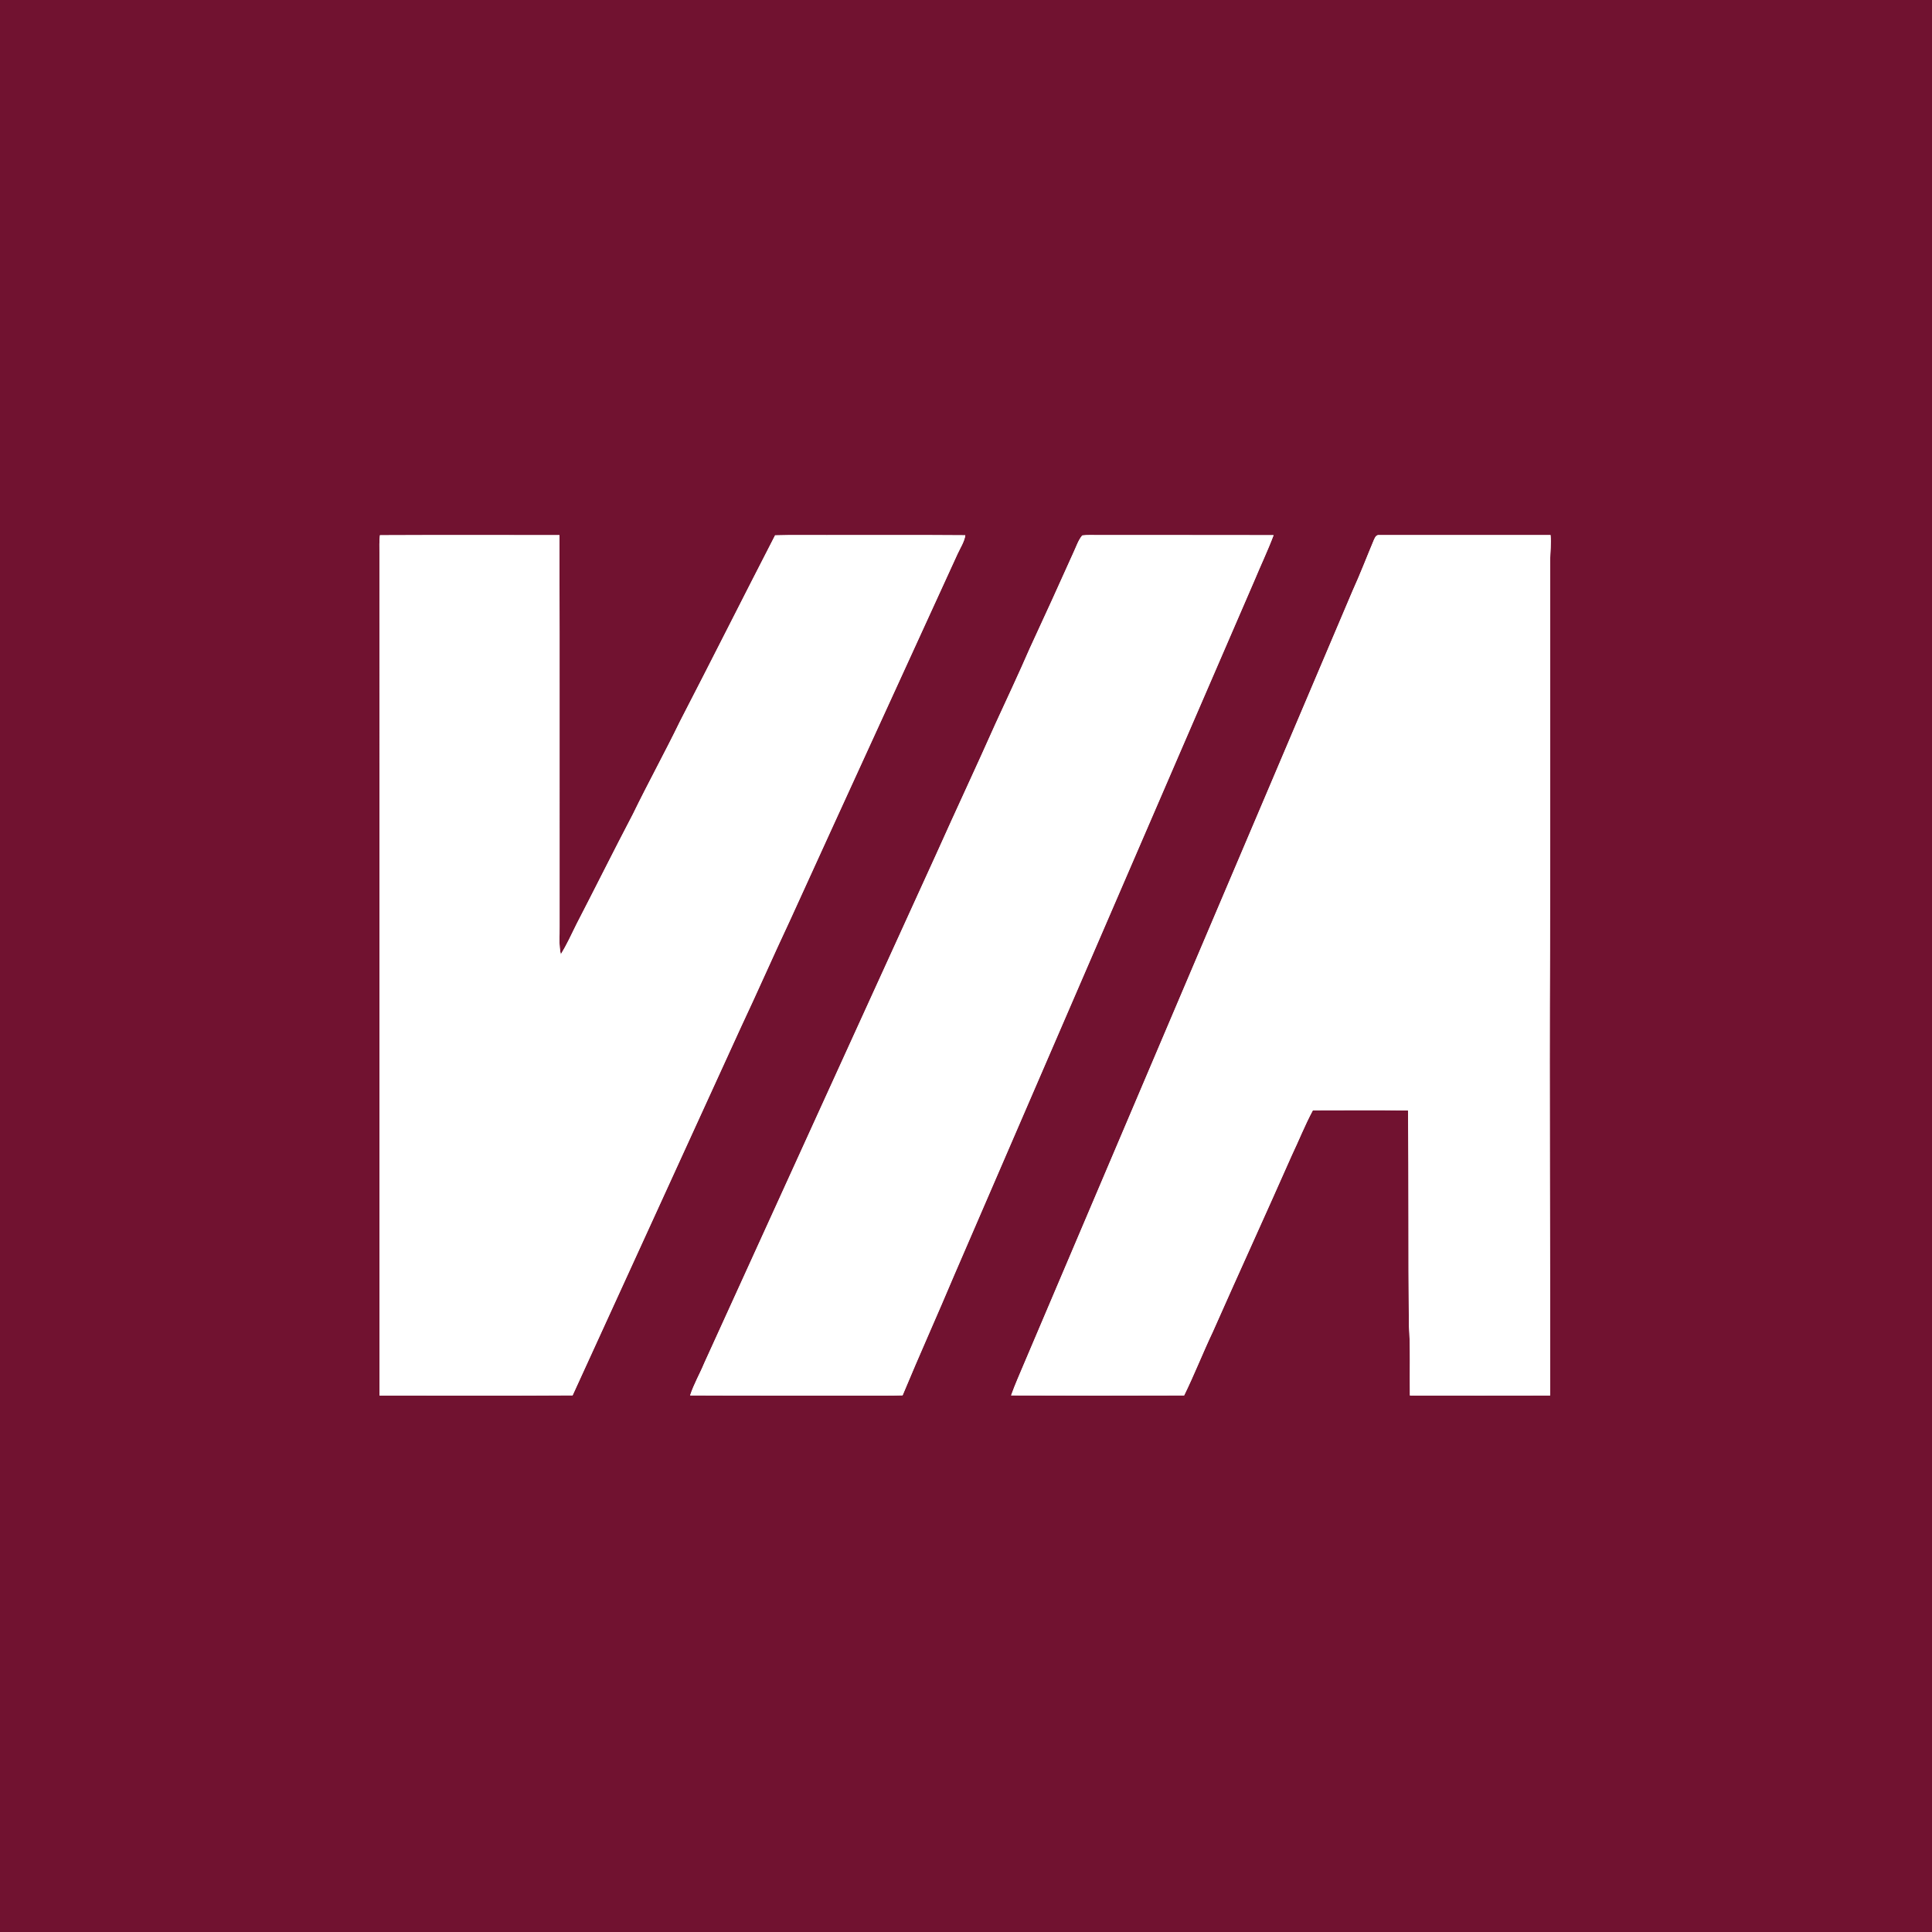
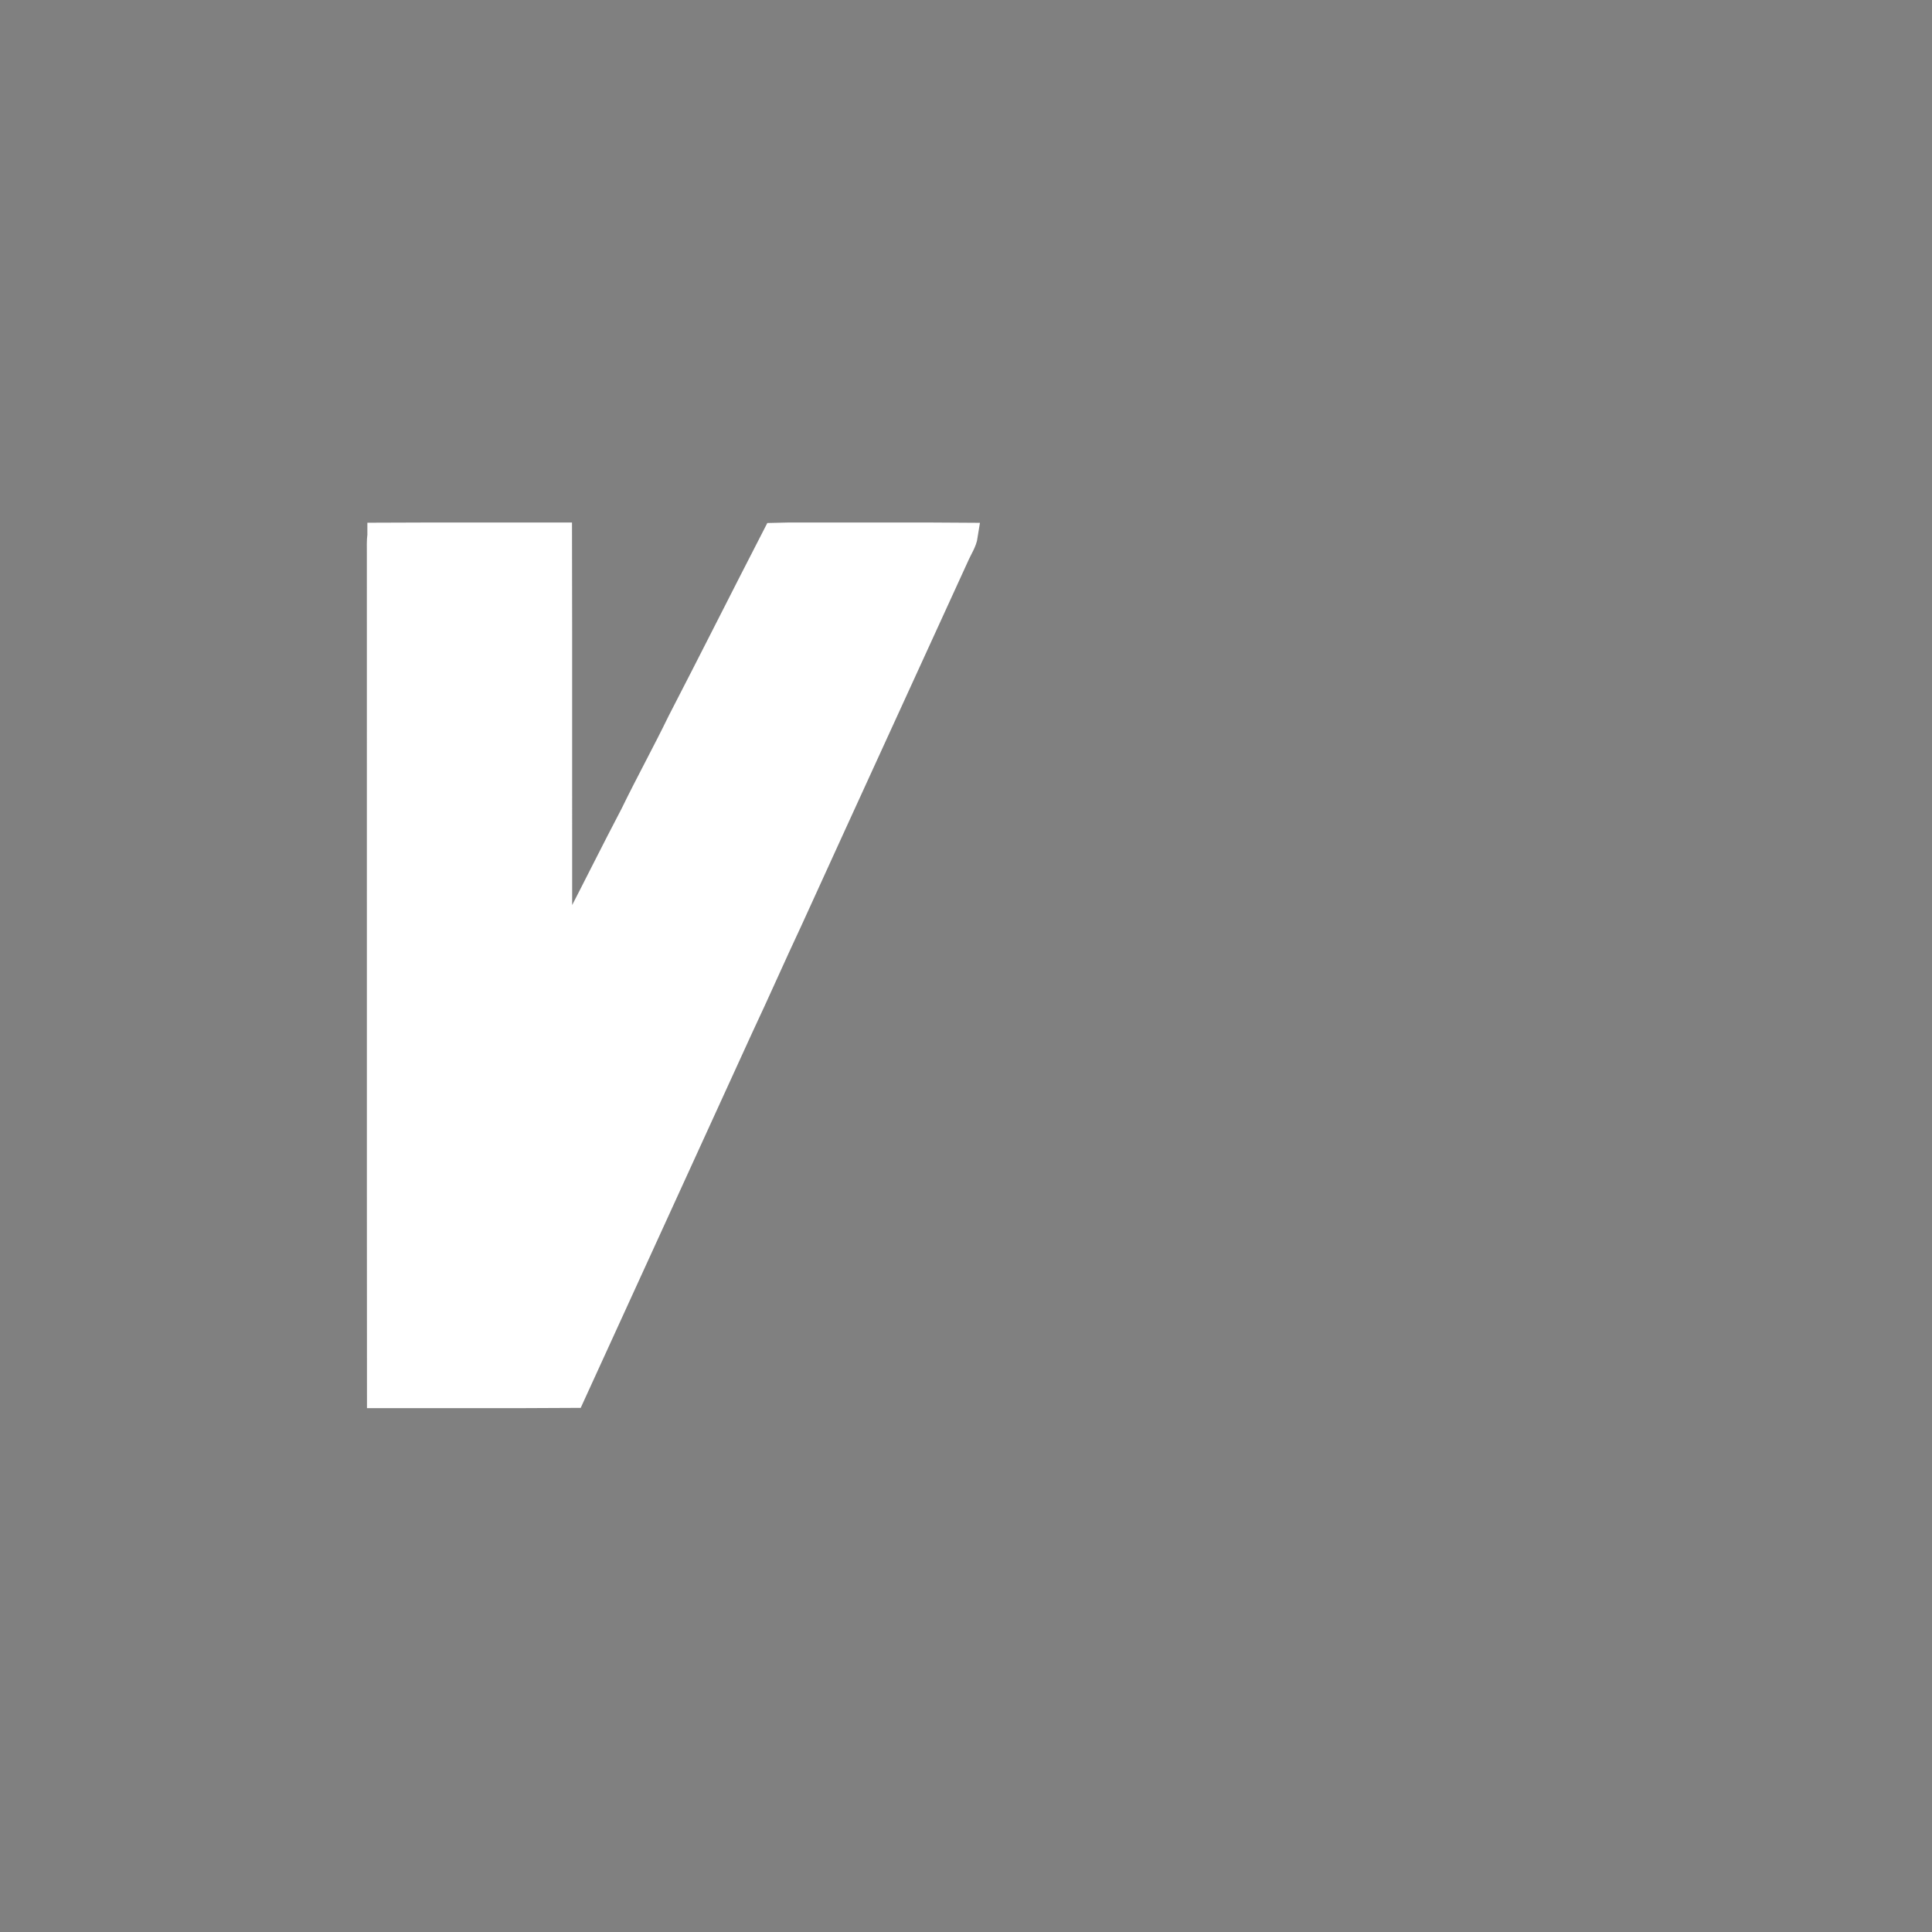
<svg xmlns="http://www.w3.org/2000/svg" xmlns:xlink="http://www.w3.org/1999/xlink" data-bbox="0 0 1024 1024" height="1024pt" width="1024pt" viewBox="0 0 1024 1024" data-type="ugc">
  <rect x="0" y="0" width="1024" height="1024" fill="#808080" stroke="none" />
  <g>
    <defs>
-       <path id="c18dd913-ecc5-4f67-a46a-71da78066d33" d="M0 0h1024v1024H0V0Zm201.17 739.66c34.1-.06 68.22.14 102.32-.1 29.66-65.01 59.52-130 89.14-194.99 8.89-18.86 17.24-37.97 26.11-56.83 29.54-64.88 59.21-129.4 88.8-194.21 1.47-3.19 3.57-6.36 4.1-9.82-24.53-.21-49.1-.02-73.64-.09-9.06.07-18.13-.15-27.18.13-16.92 32.83-33.46 65.8-50.42 98.6-8.03 16.54-16.91 32.63-24.95 49.17-10.13 19.33-19.84 38.89-29.87 58.26-2.68 5.43-5.19 10.91-8.34 16.09-1.11-4.9-.56-9.66-.65-14.87-.06-69.12.08-138.26-.07-207.37-31.62.04-63.56-.1-95.14.06-.42 3.06-.25 6.23-.27 9.32.07 148.86-.06 297.79.06 446.65Zm164.62-.07c34.39.18 68.8.01 103.21.09 3.13 0 6.26-.03 9.39-.13 8.9-21.43 18.46-42.57 27.46-63.96 53.07-122.59 105.92-245.28 159-367.87 3.33-8.04 7.11-15.92 10.17-24.06-31-.1-62.01.01-93.02-.05-2.78.02-5.64-.17-8.4.2-2.01 2.39-3.09 5.67-4.39 8.48-7.73 17.23-15.52 34.35-23.47 51.48-5.82 13.41-12.04 26.58-18.14 39.87-10.24 23.03-20.96 45.83-31.26 68.84-41.04 89.93-82.02 179.9-123.01 269.86-2.42 5.85-5.58 11.21-7.54 17.25Zm170.13-.01c30.56.15 61.13.12 91.69.02 5.43-11.07 9.92-22.59 15.21-33.73 13.81-31.22 28.03-62.24 41.78-93.37 3.81-8 7.04-16.21 11.24-24.02 16.81 0 33.63-.17 50.44.08.45 37.82.11 75.63.45 113.45.91 12.55.37 25.05.56 37.63 24.77.04 49.55.05 74.32-.01.06-78.87-.47-157.75-.09-236.63.16-68.67.1-137.34.1-206 .03-4.49.59-8.9.19-13.39-30.2.02-60.56.02-90.76-.01-1.77-.11-2.16 1.18-2.83 2.51-3.78 9-7.26 18.13-11.31 27.01-57.87 136.41-115.97 272.72-173.9 409.1-2.4 5.78-5 11.45-7.09 17.36Z" />
      <path id="8672c6de-24e7-4edf-908f-58115ea9332f" d="M201.38 283.69c31.58-.16 63.52-.02 95.14-.06.15 69.11.01 138.25.07 207.37.09 5.21-.46 9.97.65 14.87 3.15-5.18 5.66-10.66 8.34-16.09 10.03-19.37 19.74-38.93 29.87-58.26 8.04-16.54 16.92-32.63 24.95-49.17 16.96-32.8 33.5-65.77 50.42-98.6 9.05-.28 18.12-.06 27.18-.13 24.54.07 49.11-.12 73.64.09-.53 3.46-2.63 6.63-4.1 9.82-29.59 64.81-59.26 129.33-88.8 194.21-8.87 18.86-17.22 37.97-26.11 56.83-29.62 64.99-59.48 129.98-89.14 194.99-34.1.24-68.22.04-102.32.1-.12-148.86.01-297.79-.06-446.65.02-3.09-.15-6.26.27-9.32Z" />
-       <path id="fd7f9885-dea0-4265-83f7-9a5e6adb0ec7" d="M573.6 283.81c2.76-.37 5.62-.18 8.4-.2 31.01.06 62.02-.05 93.02.05-3.06 8.14-6.84 16.02-10.17 24.06-53.08 122.59-105.93 245.28-159 367.87-9 21.39-18.56 42.53-27.46 63.96-3.13.1-6.26.13-9.39.13-34.41-.08-68.82.09-103.21-.09 1.96-6.04 5.12-11.4 7.54-17.25 40.99-89.96 81.97-179.93 123.01-269.86 10.3-23.01 21.02-45.81 31.26-68.84 6.1-13.29 12.32-26.46 18.14-39.87 7.95-17.13 15.74-34.25 23.47-51.48 1.3-2.81 2.38-6.09 4.39-8.48Z" />
-       <path id="b73ad9f7-6767-4da4-92f6-eeecb37fd73e" d="M731.05 283.6c30.2.03 60.56.03 90.76.01.4 4.49-.16 8.9-.19 13.39 0 68.66.06 137.33-.1 206-.38 78.88.15 157.76.09 236.63-24.77.06-49.55.05-74.32.01-.19-12.58.35-25.08-.56-37.63-.34-37.82 0-75.63-.45-113.45-16.81-.25-33.63-.08-50.44-.08-4.2 7.81-7.43 16.02-11.24 24.02-13.75 31.13-27.97 62.15-41.78 93.37-5.29 11.14-9.78 22.66-15.21 33.73-30.56.1-61.13.13-91.69-.02 2.09-5.91 4.69-11.58 7.09-17.36 57.93-136.38 116.03-272.69 173.9-409.1 4.05-8.88 7.53-18.01 11.31-27.01.67-1.33 1.06-2.62 2.83-2.51Z" />
    </defs>
    <g stroke-width="10pt">
      <use xlink:href="#c18dd913-ecc5-4f67-a46a-71da78066d33" stroke="#711230" />
      <use xlink:href="#8672c6de-24e7-4edf-908f-58115ea9332f" stroke="#ffffff" />
      <use xlink:href="#fd7f9885-dea0-4265-83f7-9a5e6adb0ec7" stroke="#ffffff" />
      <use xlink:href="#b73ad9f7-6767-4da4-92f6-eeecb37fd73e" stroke="#ffffff" />
    </g>
    <use xlink:href="#c18dd913-ecc5-4f67-a46a-71da78066d33" fill="#711230" />
    <use xlink:href="#8672c6de-24e7-4edf-908f-58115ea9332f" fill="#ffffff" />
    <use xlink:href="#fd7f9885-dea0-4265-83f7-9a5e6adb0ec7" fill="#ffffff" />
    <use xlink:href="#b73ad9f7-6767-4da4-92f6-eeecb37fd73e" fill="#ffffff" />
  </g>
</svg>